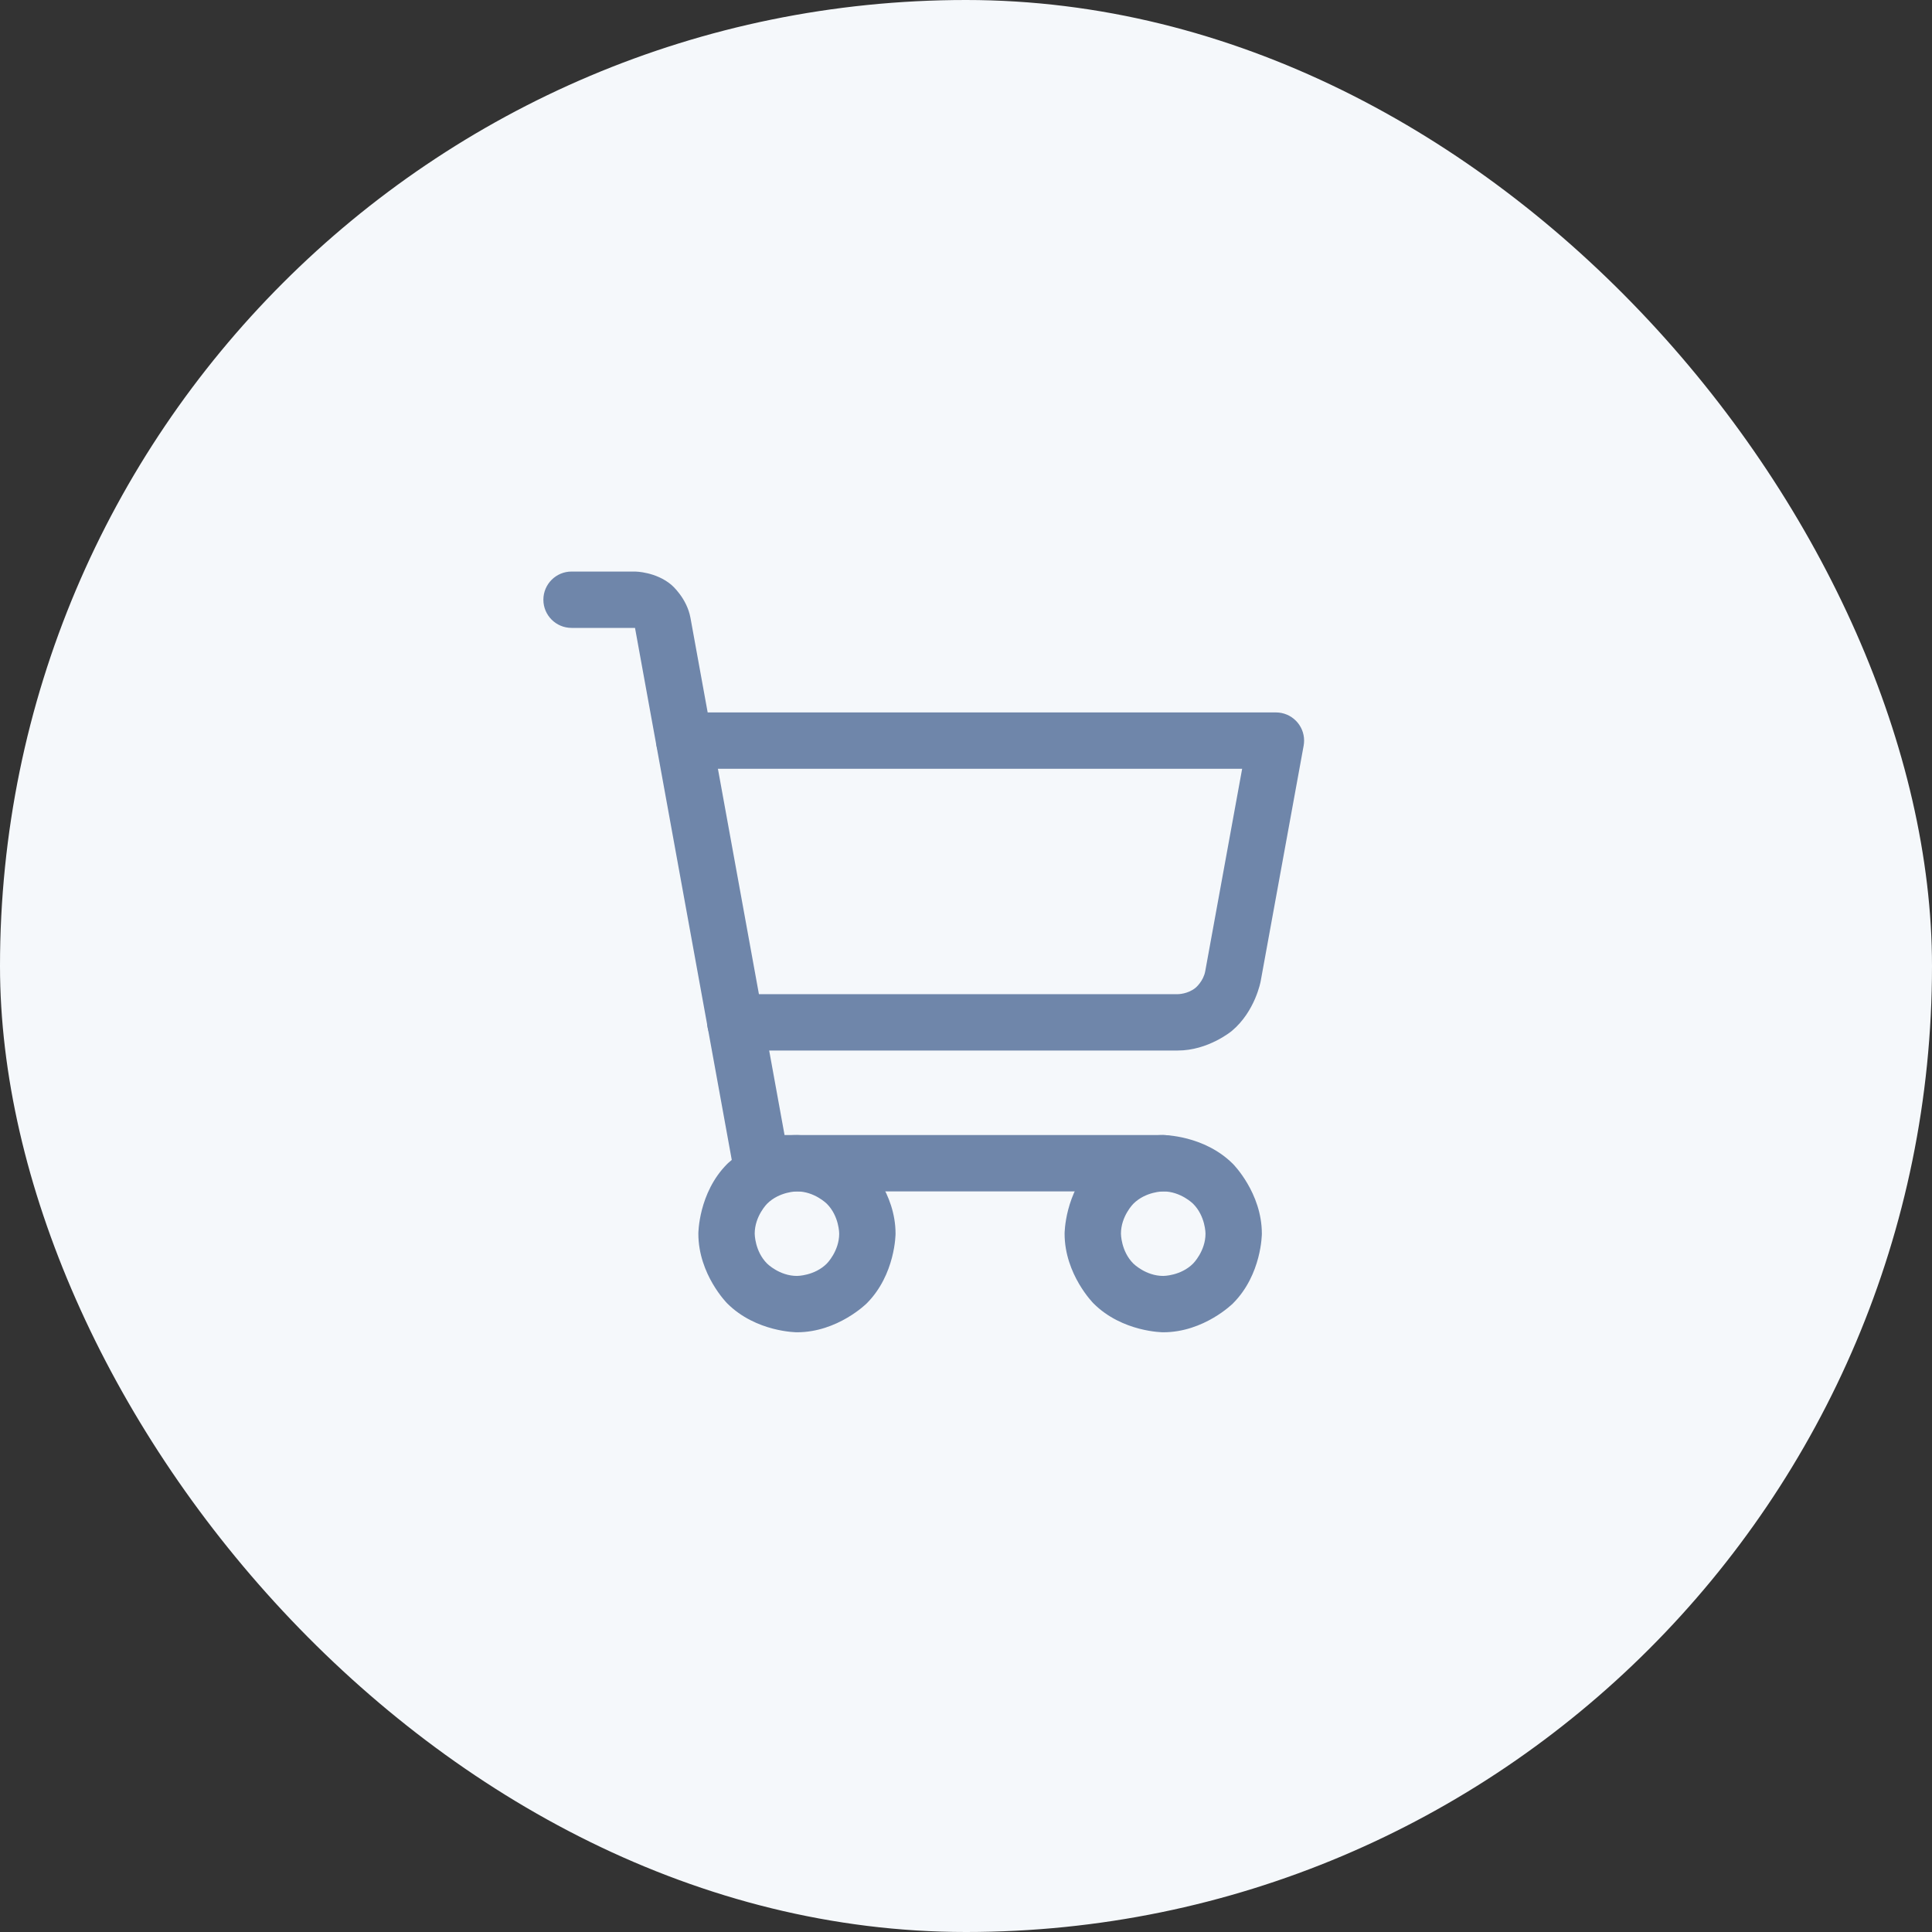
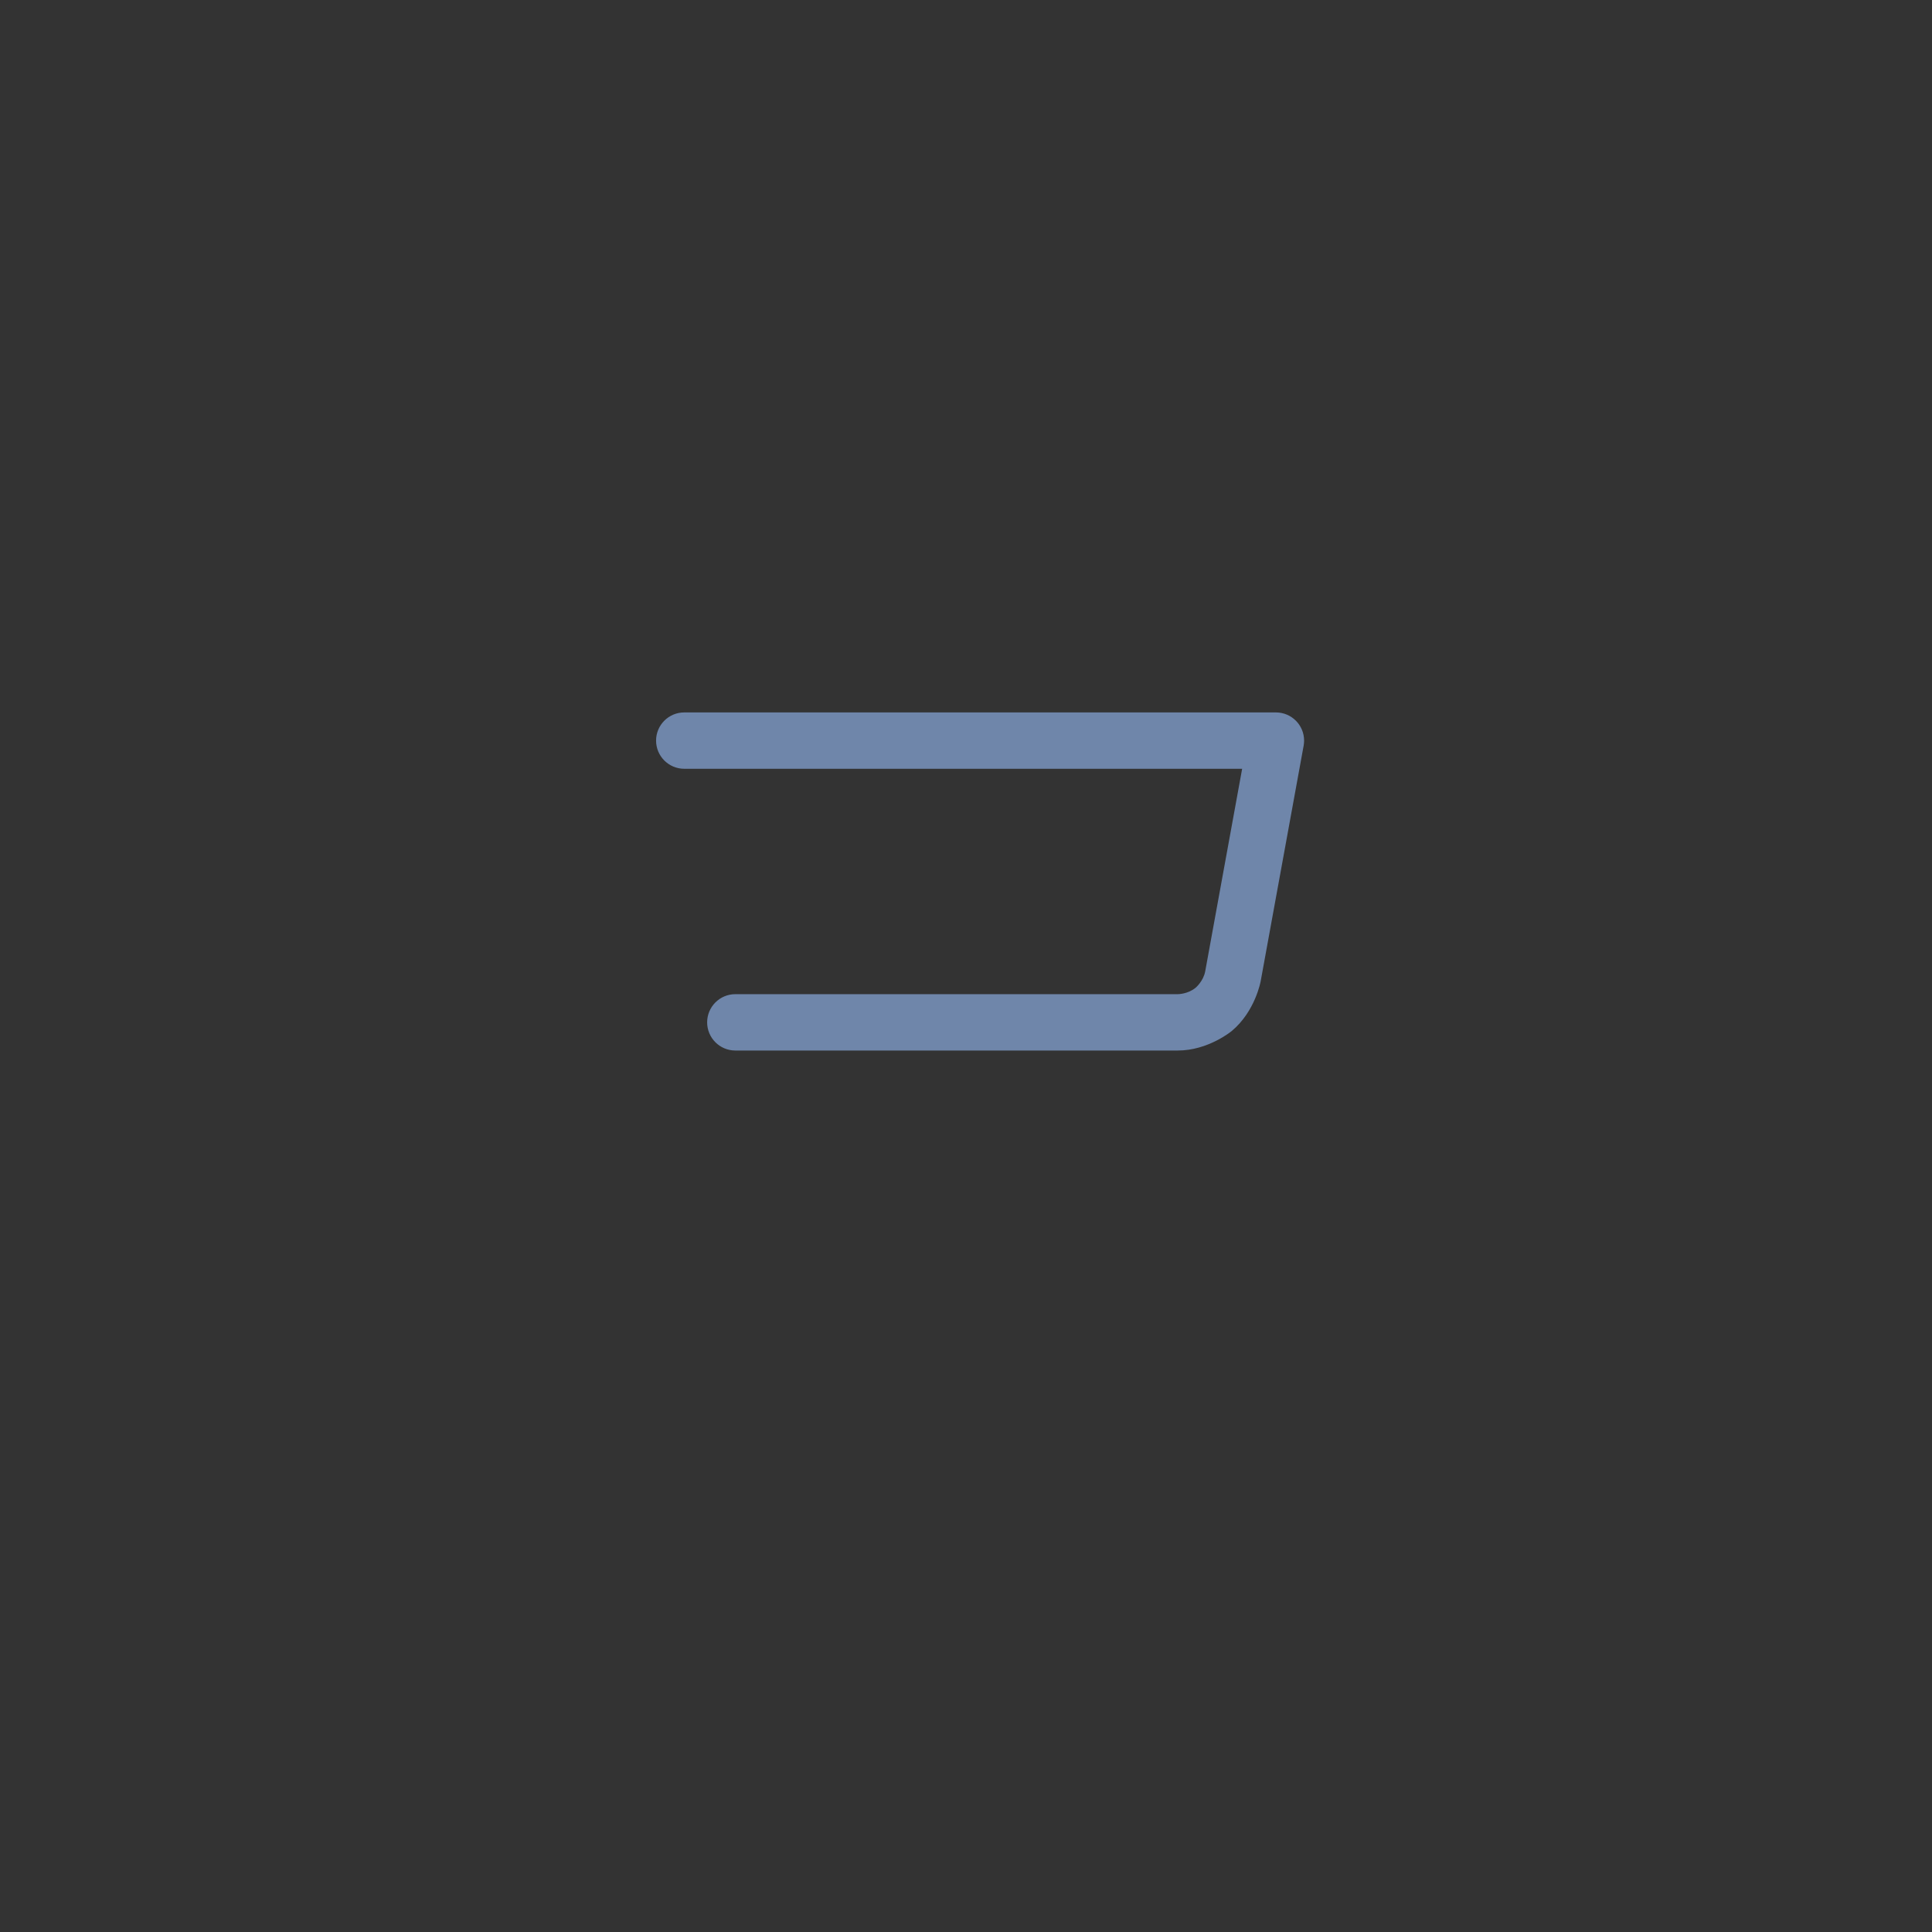
<svg xmlns="http://www.w3.org/2000/svg" width="60" height="60" viewBox="0 0 60 60" fill="none">
  <rect x="0" y="0" width="60" height="60" fill="#333333" stroke="none" />
-   <rect width="60" height="60" rx="30" fill="#F5F8FB" />
-   <path d="M19.73 17.75H17.75C17.267 17.75 16.875 18.142 16.875 18.625C16.875 19.108 17.267 19.5 17.75 19.5H19.721L22.773 36.282C22.849 36.698 23.212 37 23.634 37H36.125C36.608 37 37 36.608 37 36.125C37 35.642 36.608 35.25 36.125 35.25H24.365L21.444 19.194C21.334 18.572 20.852 18.164 20.852 18.164C20.37 17.756 19.73 17.75 19.73 17.75Z" fill="#6F86AA" />
-   <path fill-rule="evenodd" clip-rule="evenodd" d="M24.75 35.25C24.75 35.25 26.018 35.25 26.916 36.147C26.916 36.147 27.812 37.044 27.812 38.312C27.812 38.312 27.812 39.581 26.916 40.478C26.916 40.478 26.018 41.375 24.75 41.375C24.75 41.375 23.482 41.375 22.584 40.478C22.584 40.478 21.688 39.581 21.688 38.312C21.688 38.312 21.688 37.044 22.584 36.147C22.584 36.147 23.482 35.25 24.75 35.25ZM24.75 37C24.75 37 24.206 37 23.822 37.384C23.822 37.384 23.438 37.769 23.438 38.312C23.438 38.312 23.438 38.856 23.822 39.241C23.822 39.241 24.206 39.625 24.75 39.625C24.75 39.625 25.294 39.625 25.678 39.241C25.678 39.241 26.062 38.856 26.062 38.312C26.062 38.312 26.062 37.769 25.678 37.384C25.678 37.384 25.294 37 24.75 37Z" fill="#6F86AA" />
-   <path fill-rule="evenodd" clip-rule="evenodd" d="M36.125 35.25C36.125 35.25 37.394 35.25 38.291 36.147C38.291 36.147 39.188 37.044 39.188 38.312C39.188 38.312 39.188 39.581 38.291 40.478C38.291 40.478 37.394 41.375 36.125 41.375C36.125 41.375 34.856 41.375 33.959 40.478C33.959 40.478 33.062 39.581 33.062 38.312C33.062 38.312 33.062 37.044 33.959 36.147C33.959 36.147 34.856 35.25 36.125 35.25ZM36.125 37C36.125 37 35.581 37 35.197 37.384C35.197 37.384 34.812 37.769 34.812 38.312C34.812 38.312 34.812 38.856 35.197 39.241C35.197 39.241 35.581 39.625 36.125 39.625C36.125 39.625 36.669 39.625 37.053 39.241C37.053 39.241 37.438 38.856 37.438 38.312C37.438 38.312 37.438 37.769 37.053 37.384C37.053 37.384 36.669 37 36.125 37Z" fill="#6F86AA" />
  <path d="M39.625 22.125H21.25C20.767 22.125 20.375 22.517 20.375 23C20.375 23.483 20.767 23.875 21.25 23.875H38.576L37.43 30.16C37.374 30.473 37.132 30.674 37.132 30.674C36.891 30.876 36.576 30.875 36.576 30.875L22.836 30.875C22.353 30.875 21.961 31.267 21.961 31.75C21.961 32.233 22.353 32.625 22.836 32.625L36.571 32.625C37.523 32.628 38.254 32.018 38.254 32.018C38.984 31.408 39.151 30.474 39.151 30.474L40.486 23.157C40.495 23.105 40.5 23.053 40.5 23C40.5 22.517 40.108 22.125 39.625 22.125Z" fill="#6F86AA" />
</svg>